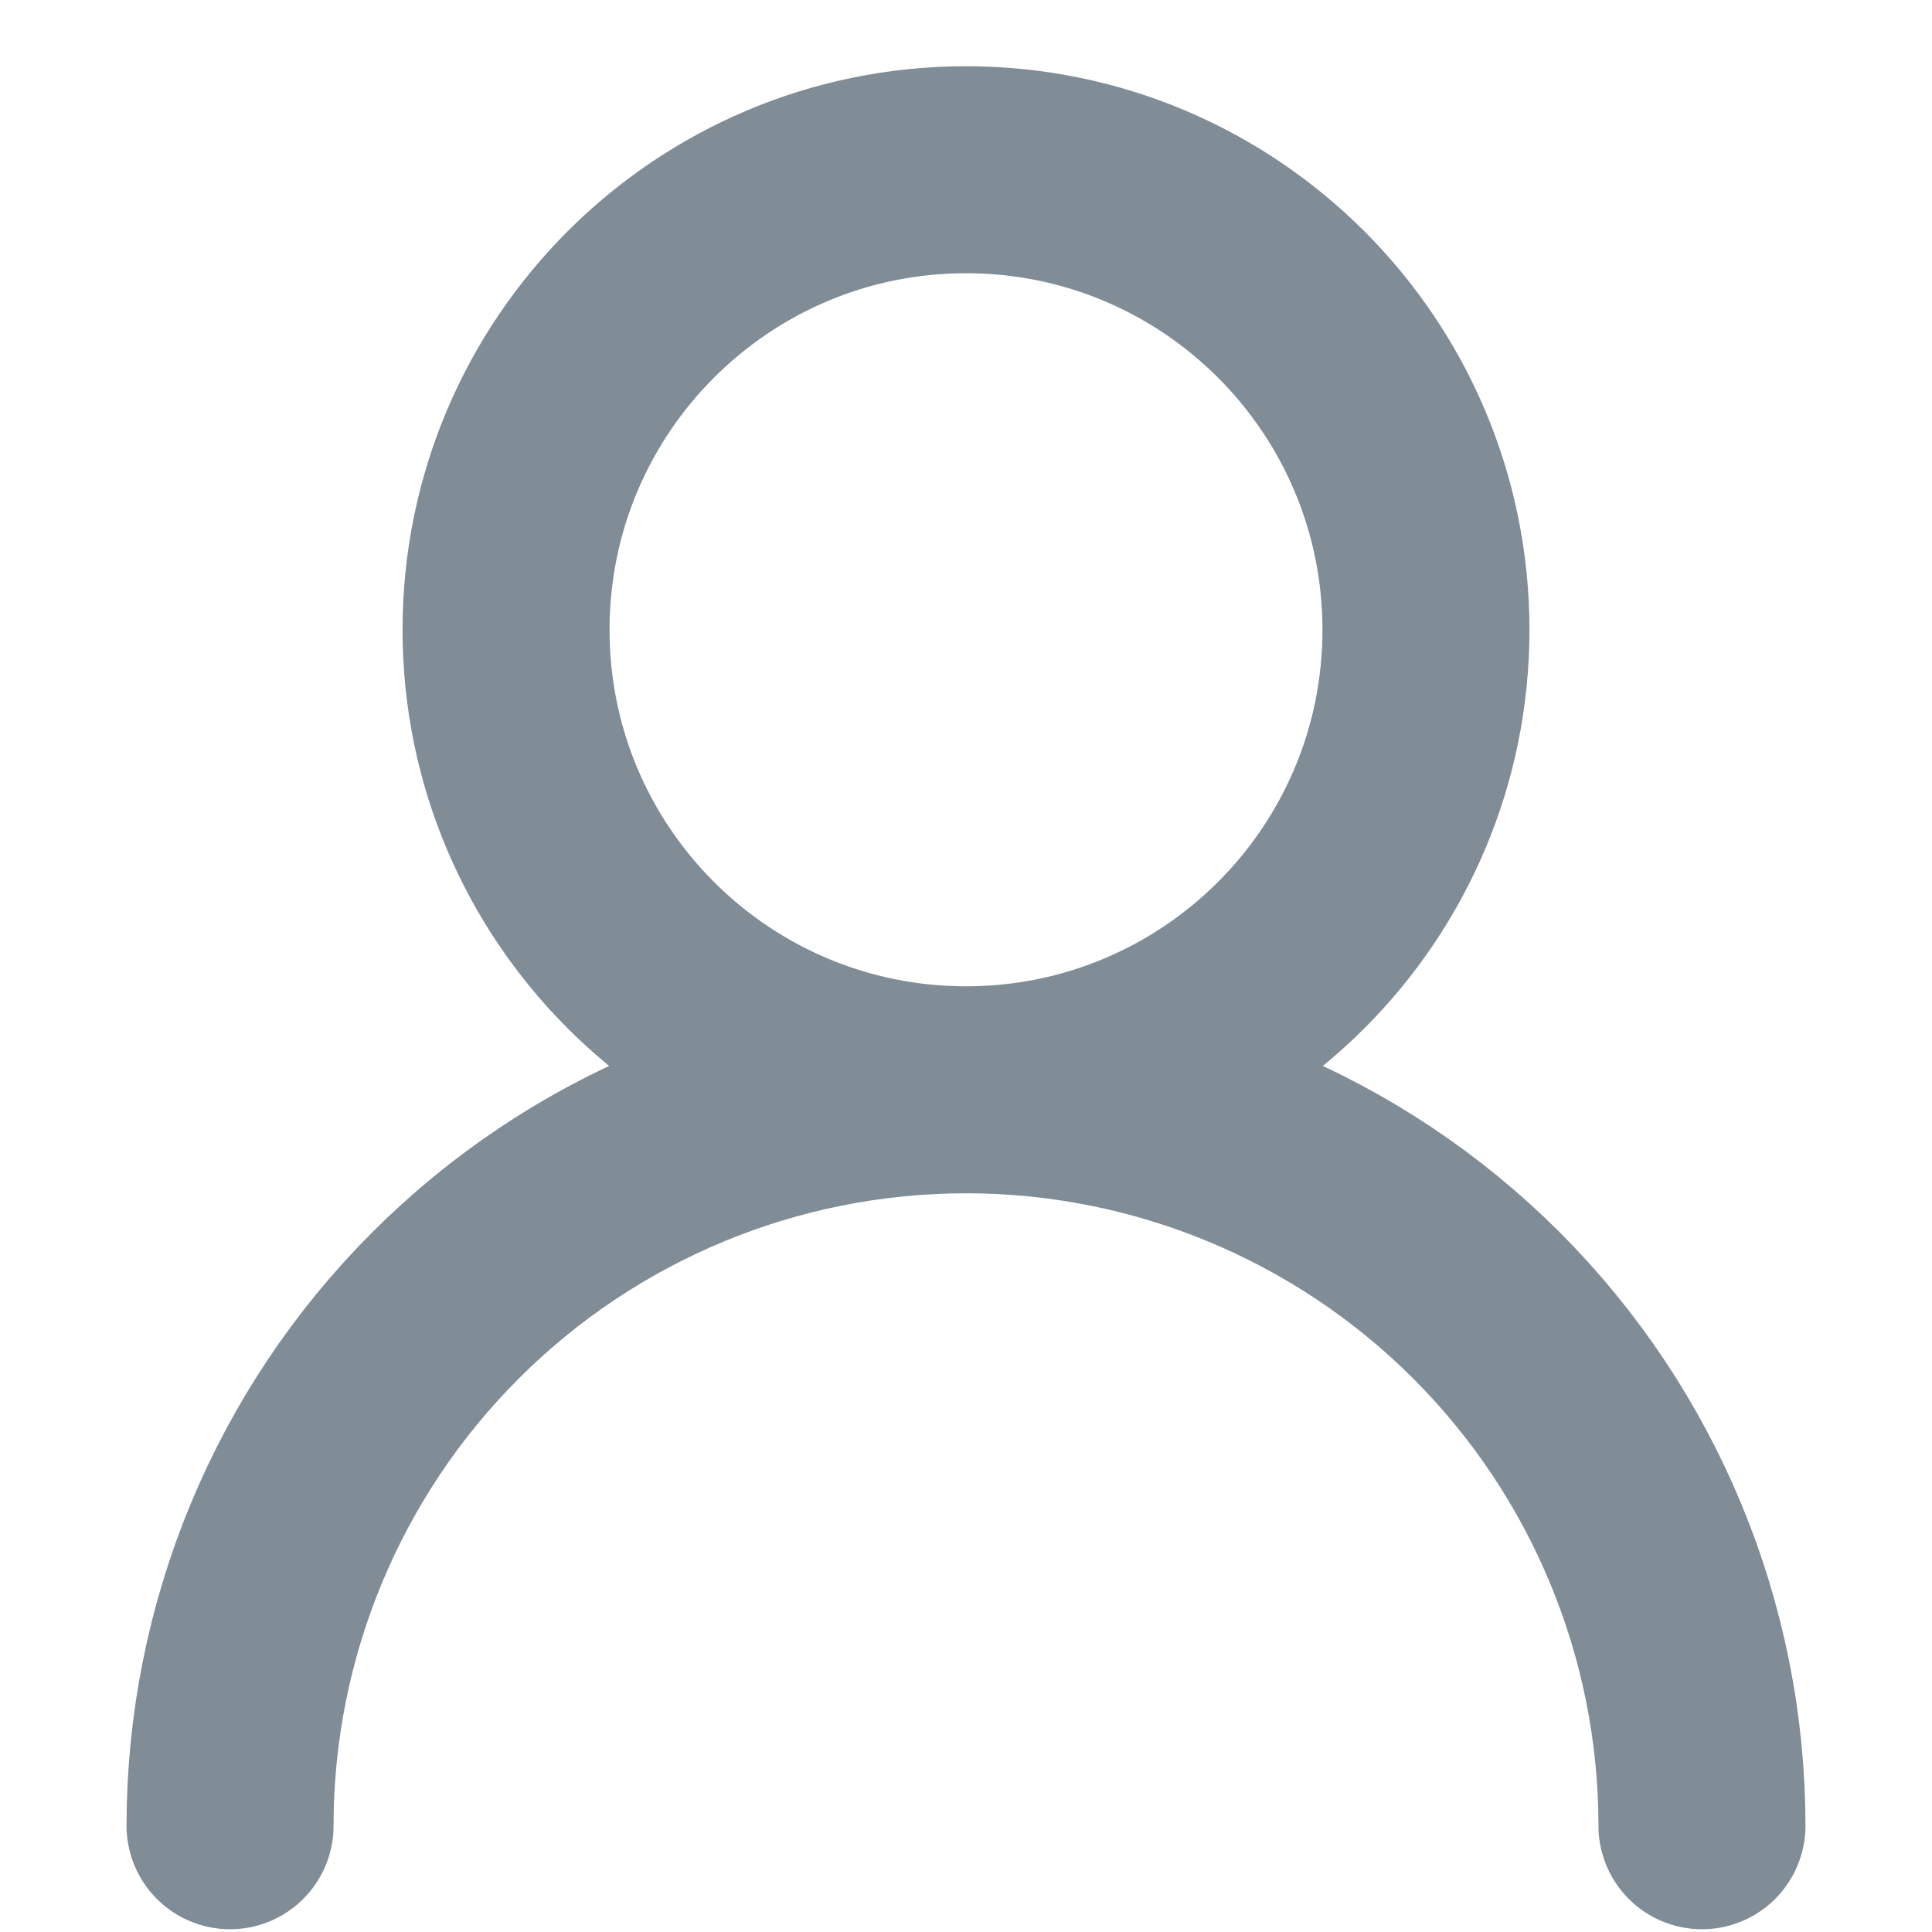
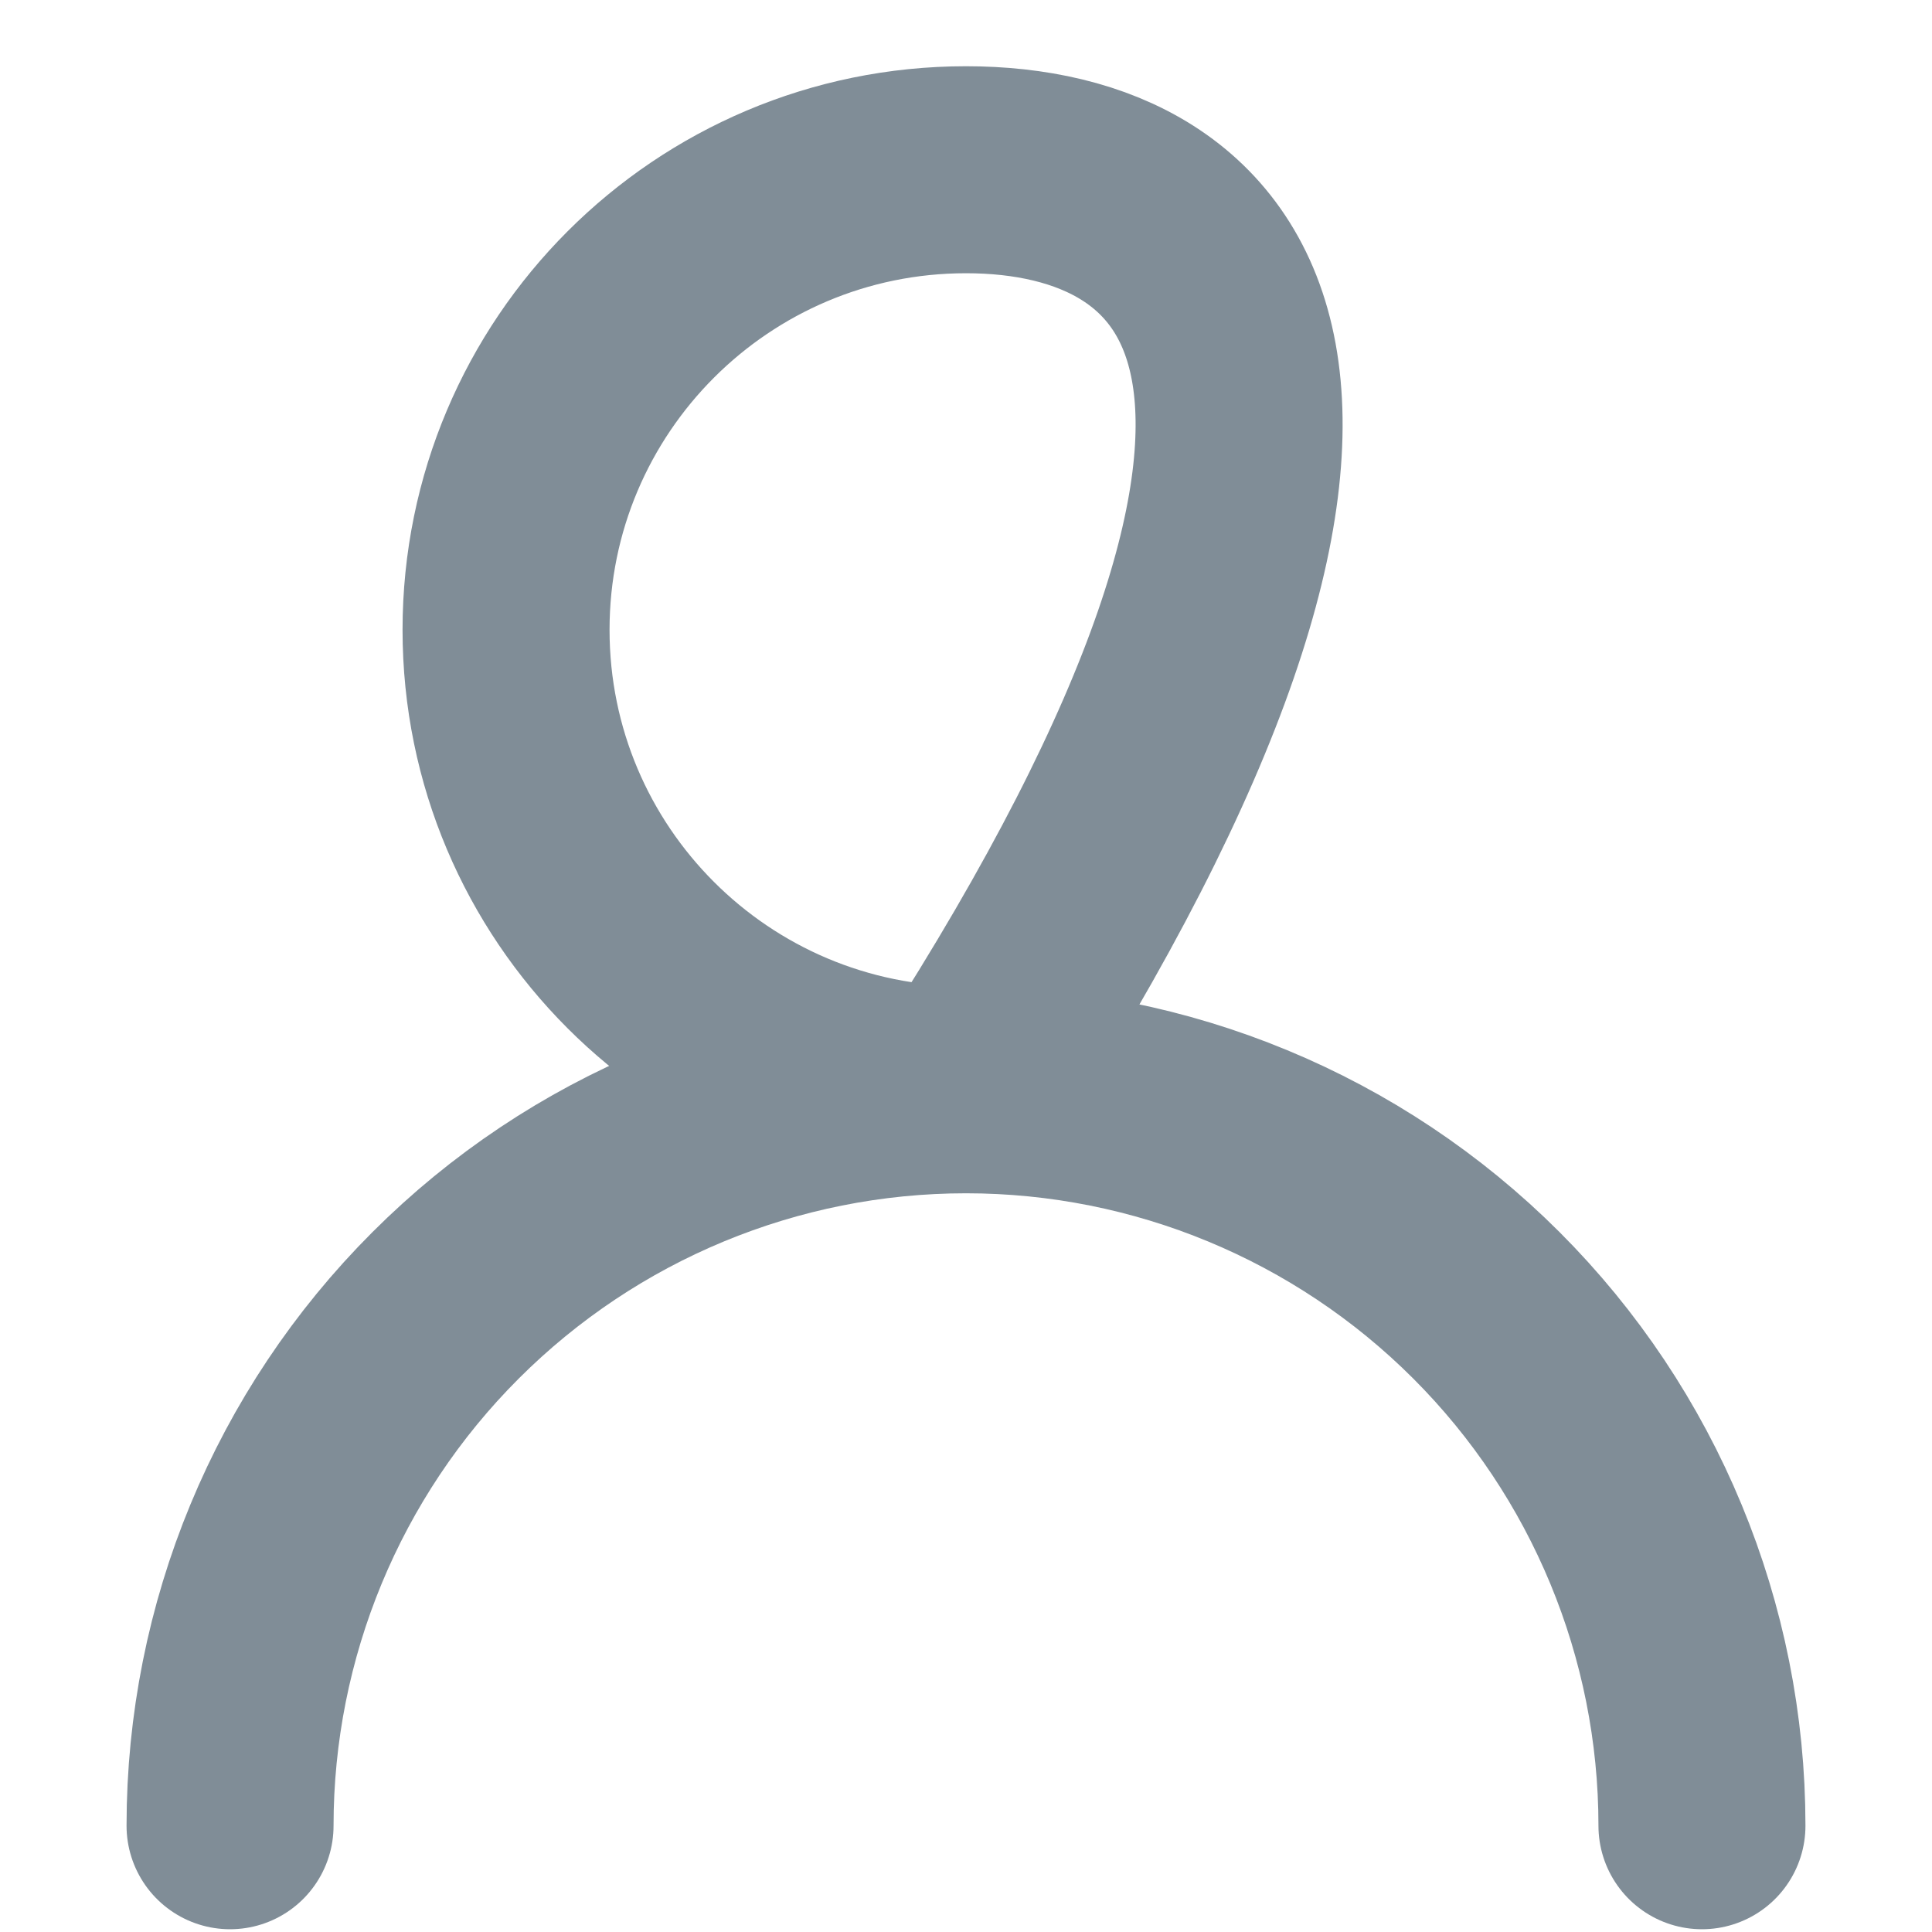
<svg xmlns="http://www.w3.org/2000/svg" width="14" height="14" viewBox="0 0 14 14" fill="none">
-   <path d="M7 7.897C8.841 7.897 10.333 6.405 10.333 4.564C10.333 2.723 8.841 1.23 7 1.23C5.159 1.23 3.667 2.723 3.667 4.564C3.667 6.405 5.159 7.897 7 7.897ZM7 7.897C8.414 7.897 9.771 8.459 10.771 9.459C11.771 10.459 12.333 11.816 12.333 13.23M7 7.897C5.585 7.897 4.229 8.459 3.229 9.459C2.228 10.459 1.667 11.816 1.667 13.23" stroke="#808D97" stroke-width="1.5" stroke-linecap="round" stroke-linejoin="round" />
+   <path d="M7 7.897C10.333 2.723 8.841 1.23 7 1.23C5.159 1.23 3.667 2.723 3.667 4.564C3.667 6.405 5.159 7.897 7 7.897ZM7 7.897C8.414 7.897 9.771 8.459 10.771 9.459C11.771 10.459 12.333 11.816 12.333 13.23M7 7.897C5.585 7.897 4.229 8.459 3.229 9.459C2.228 10.459 1.667 11.816 1.667 13.23" stroke="#808D97" stroke-width="1.5" stroke-linecap="round" stroke-linejoin="round" />
</svg>